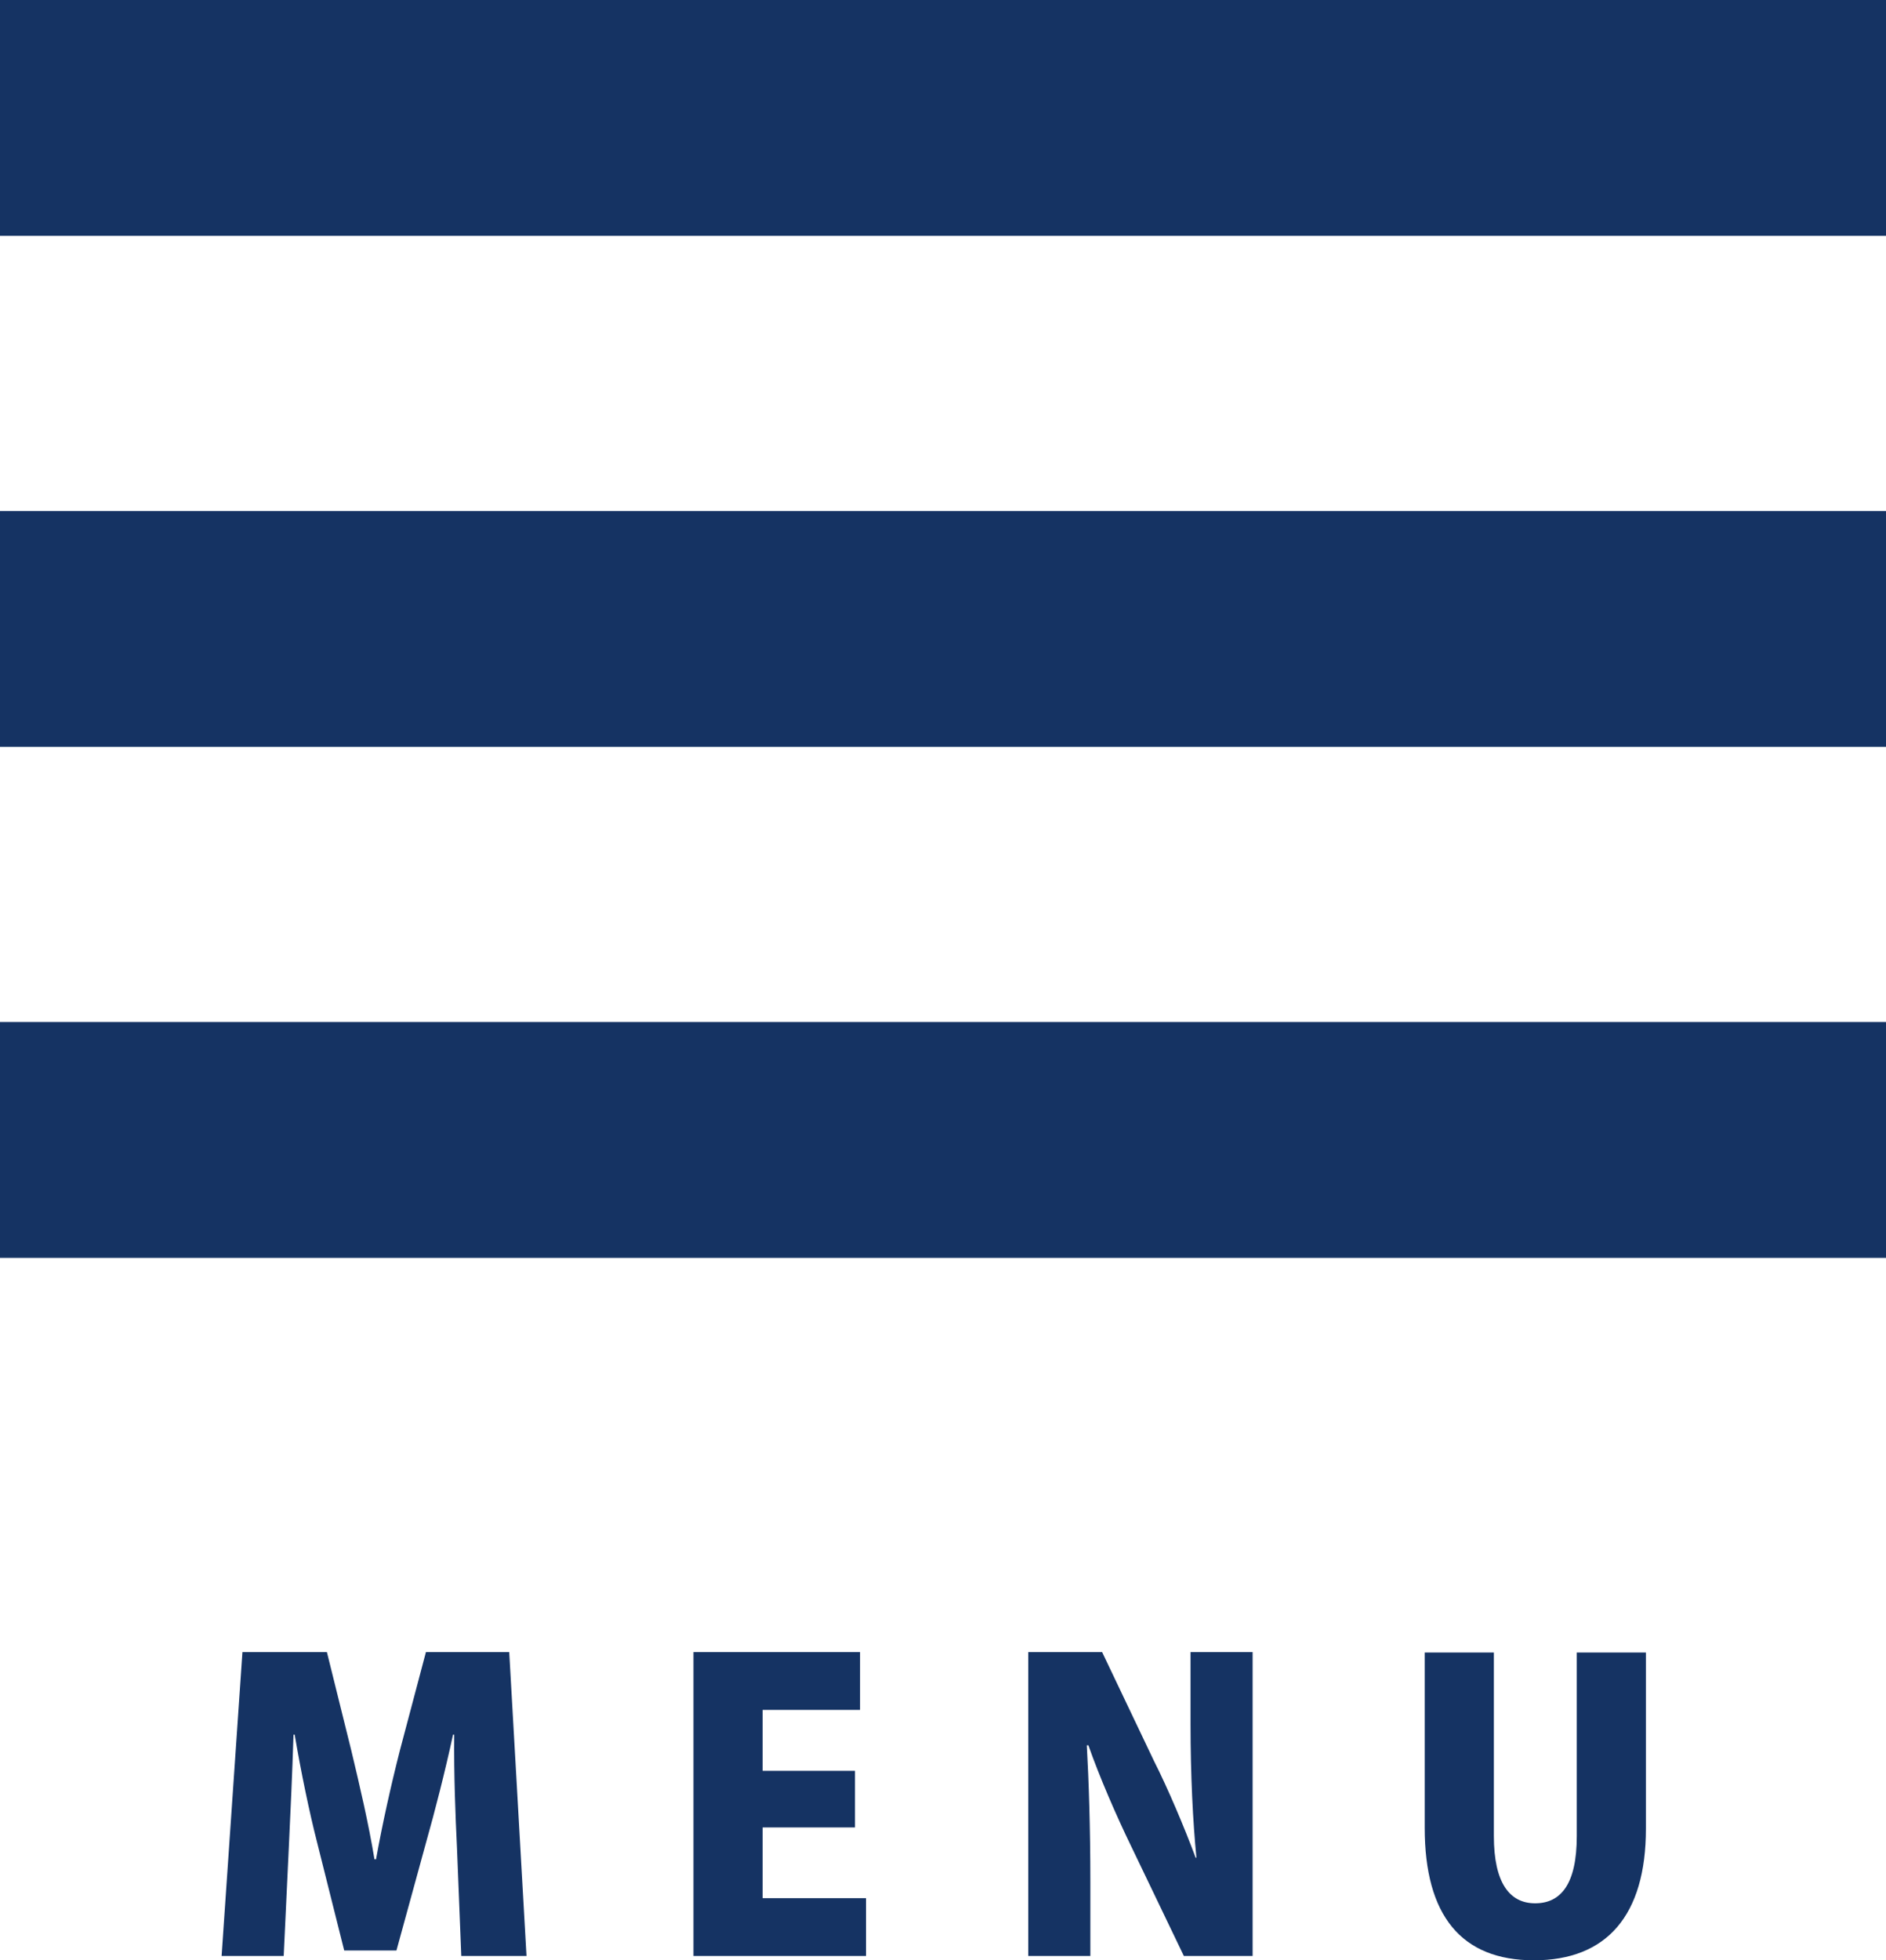
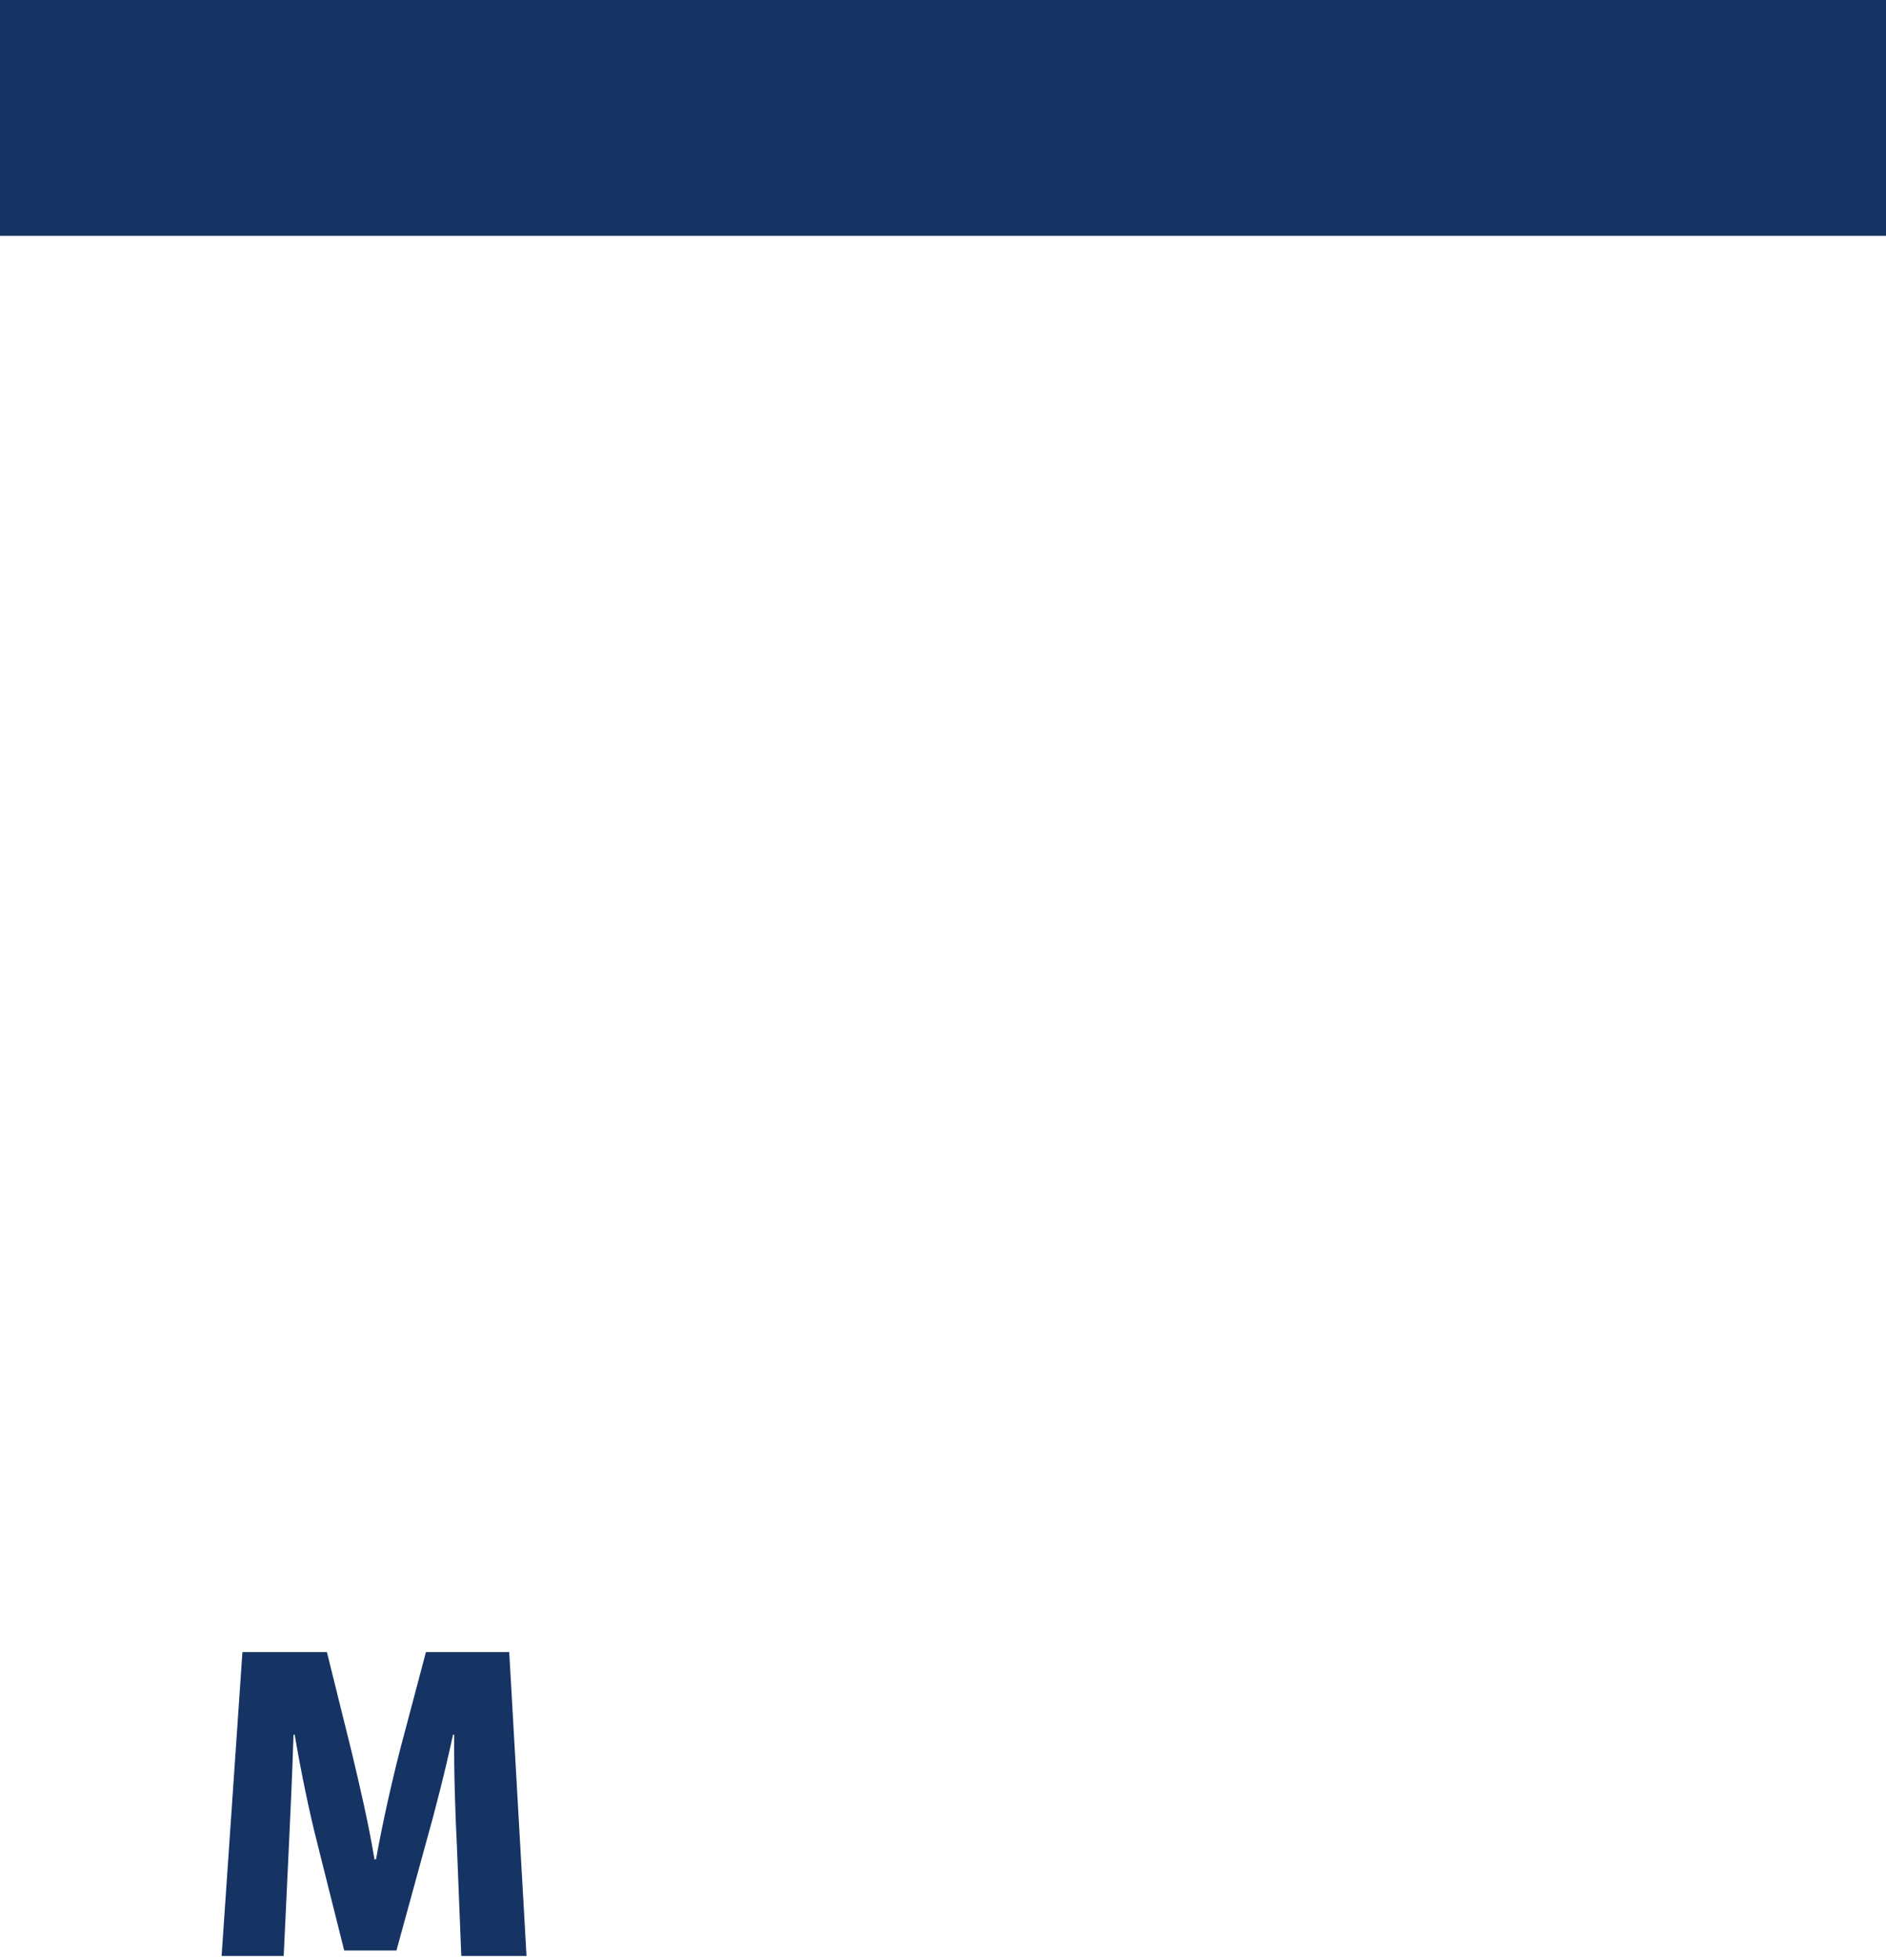
<svg xmlns="http://www.w3.org/2000/svg" viewBox="0 0 48 49.87">
  <defs>
    <style>.cls-1 {
        fill: #153363;
        stroke-width: 0px;
      }</style>
  </defs>
  <g>
    <g>
      <path class="cls-1" d="M13.4,49.76h-1.66l-.11-2.76c-.04-.82-.08-1.85-.07-2.87h-.03c-.2.93-.47,1.98-.68,2.72l-.76,2.77h-1.33l-.69-2.75c-.19-.74-.41-1.79-.57-2.74h-.03c-.03.96-.08,2.05-.12,2.88l-.13,2.75h-1.58l.53-7.73h2.15l.62,2.5c.22.92.44,1.86.59,2.77h.04c.16-.89.38-1.88.61-2.78l.66-2.49h2.12l.44,7.73Z" />
-       <path class="cls-1" d="M22.04,49.76h-4.39v-7.73h4.24v1.47h-2.48v1.55h2.35v1.44h-2.35v1.8h2.63v1.47Z" />
-       <path class="cls-1" d="M31.88,49.76h-1.75l-1.35-2.81c-.36-.74-.8-1.75-1.08-2.55h-.04c.05.9.09,2.08.09,3.46v1.9h-1.58v-7.73h1.88l1.32,2.77c.35.69.77,1.68,1.06,2.46h.02c-.09-.9-.15-2.11-.15-3.39v-1.84h1.58v7.73Z" />
-       <path class="cls-1" d="M41.89,46.52c0,2.21-1,3.35-2.85,3.35s-2.78-1.14-2.78-3.37v-4.46h1.76v4.67c0,1.19.4,1.71,1.05,1.71s1.06-.48,1.06-1.71v-4.67h1.76v4.48Z" />
    </g>
    <g>
      <rect class="cls-1" width="48" height="6" />
-       <rect class="cls-1" y="13" width="48" height="6" />
-       <rect class="cls-1" y="26" width="48" height="6" />
    </g>
  </g>
</svg>